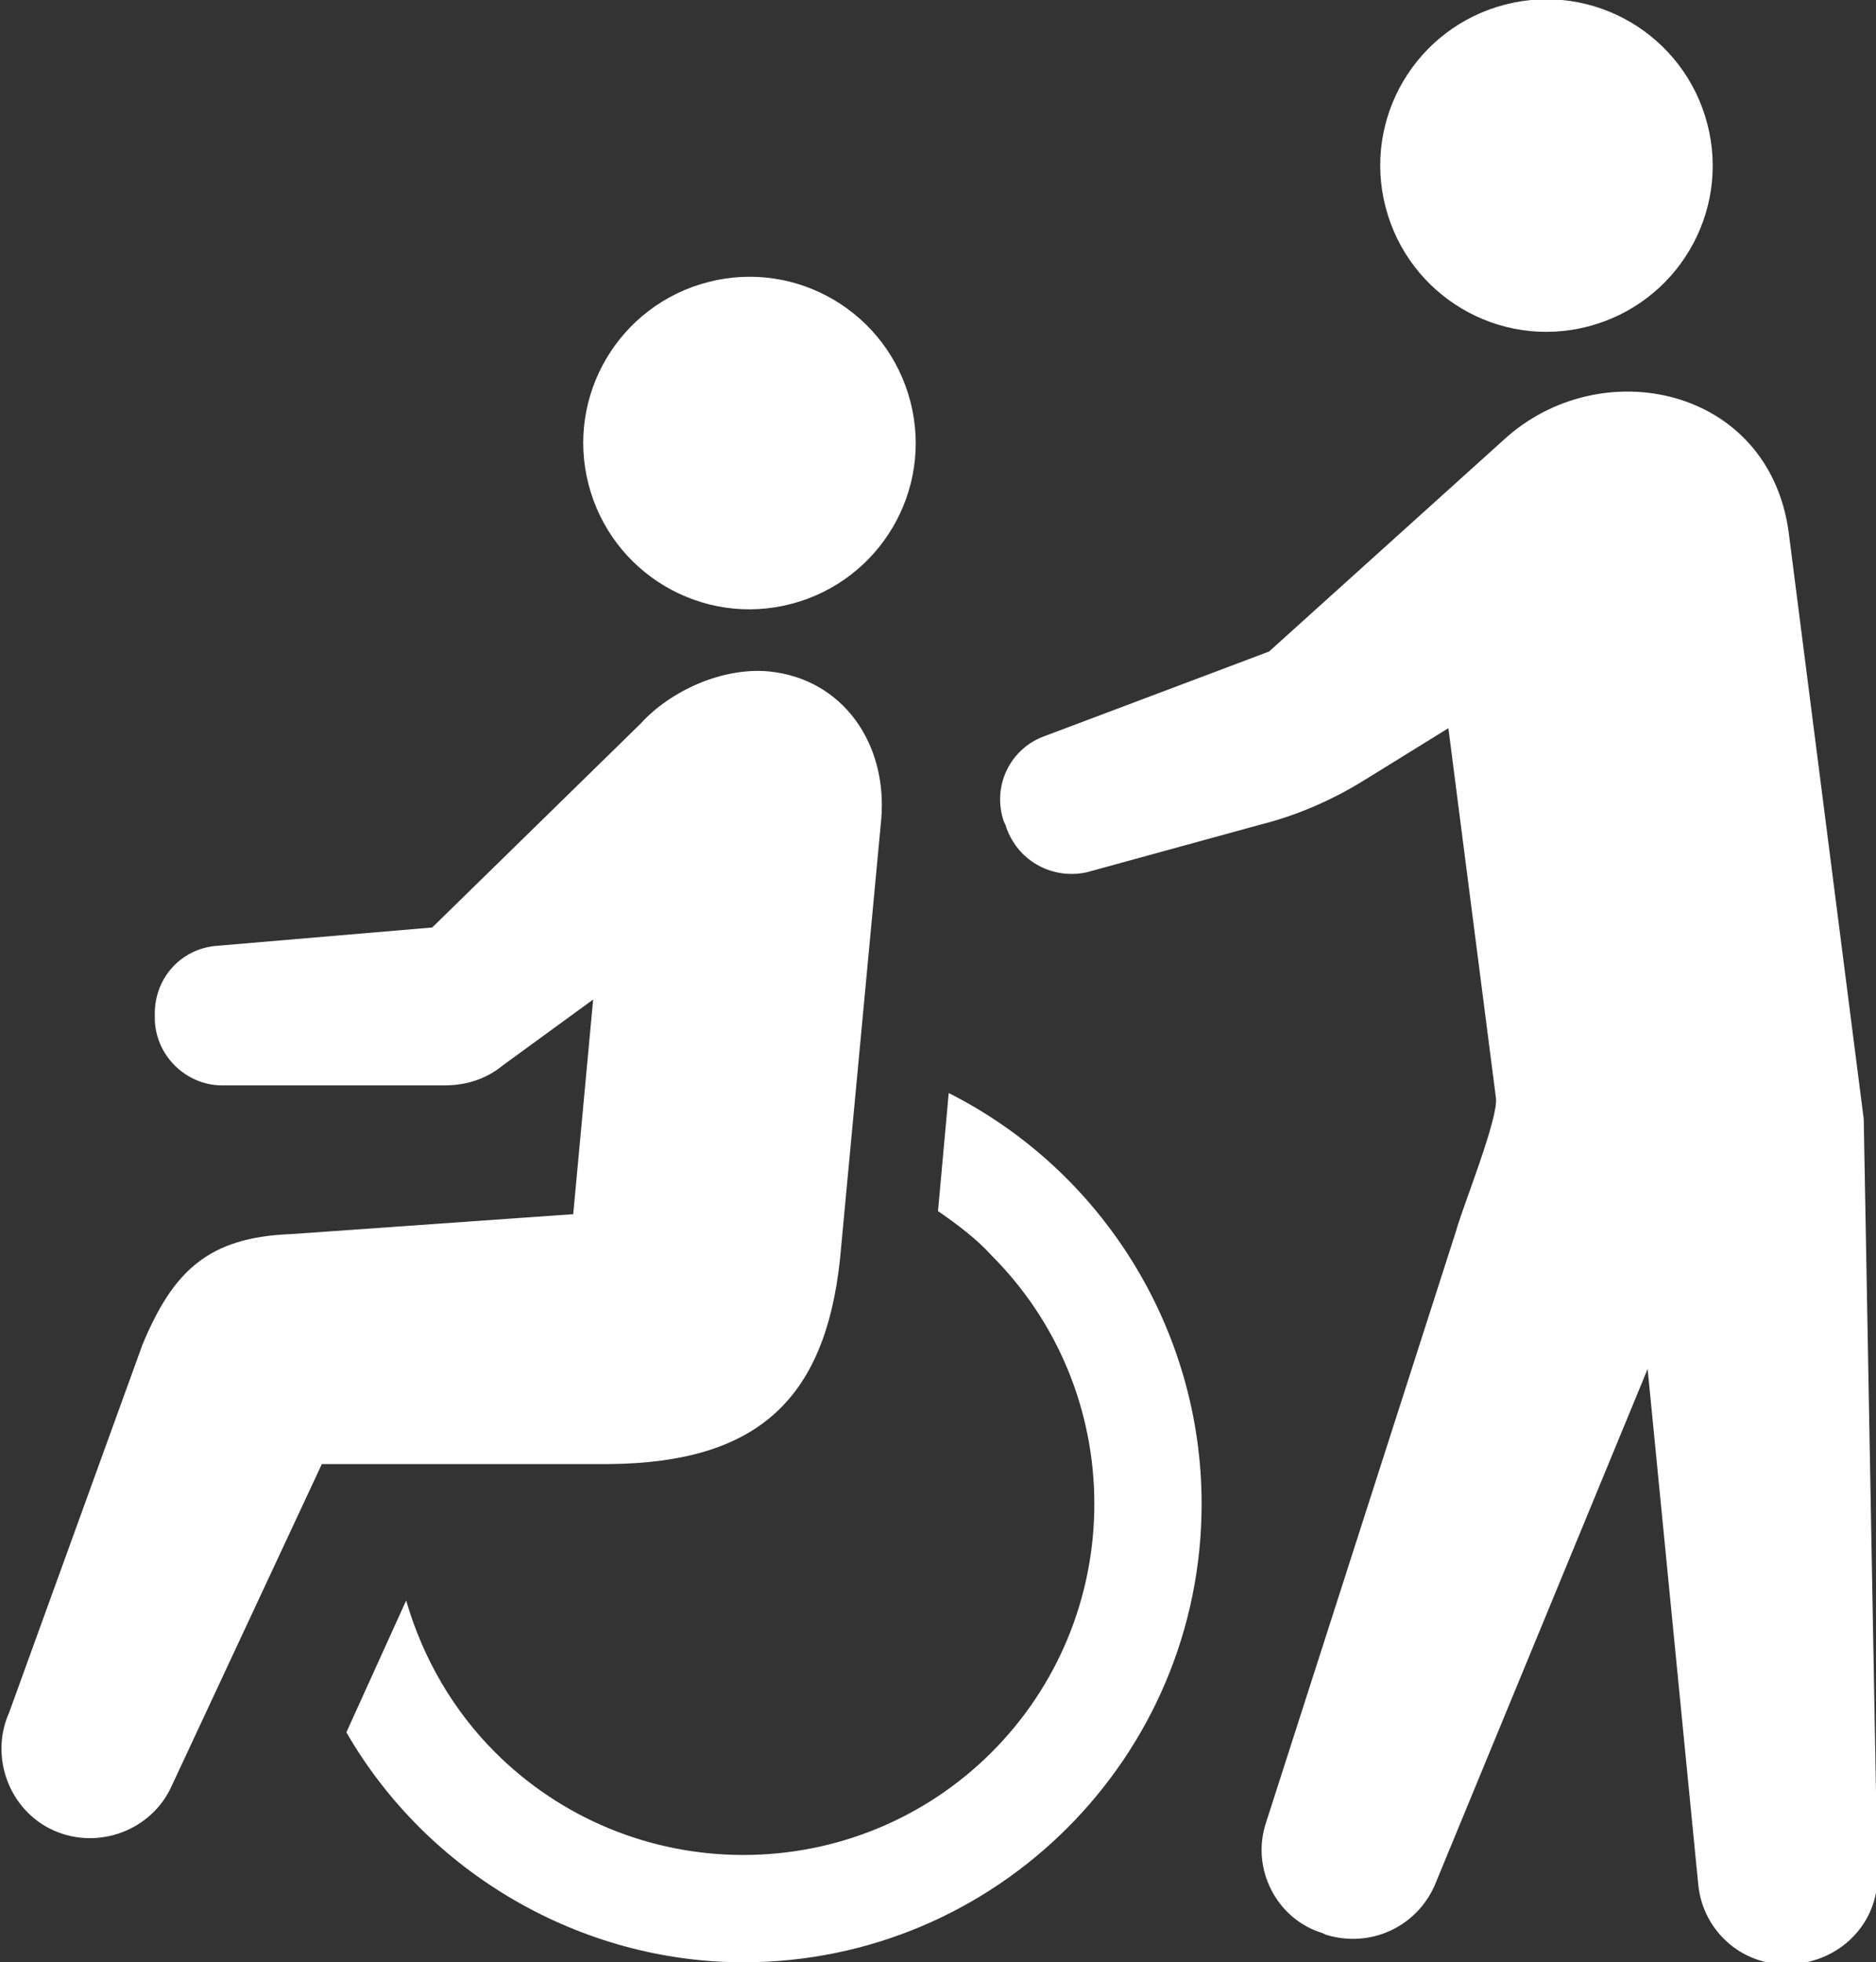
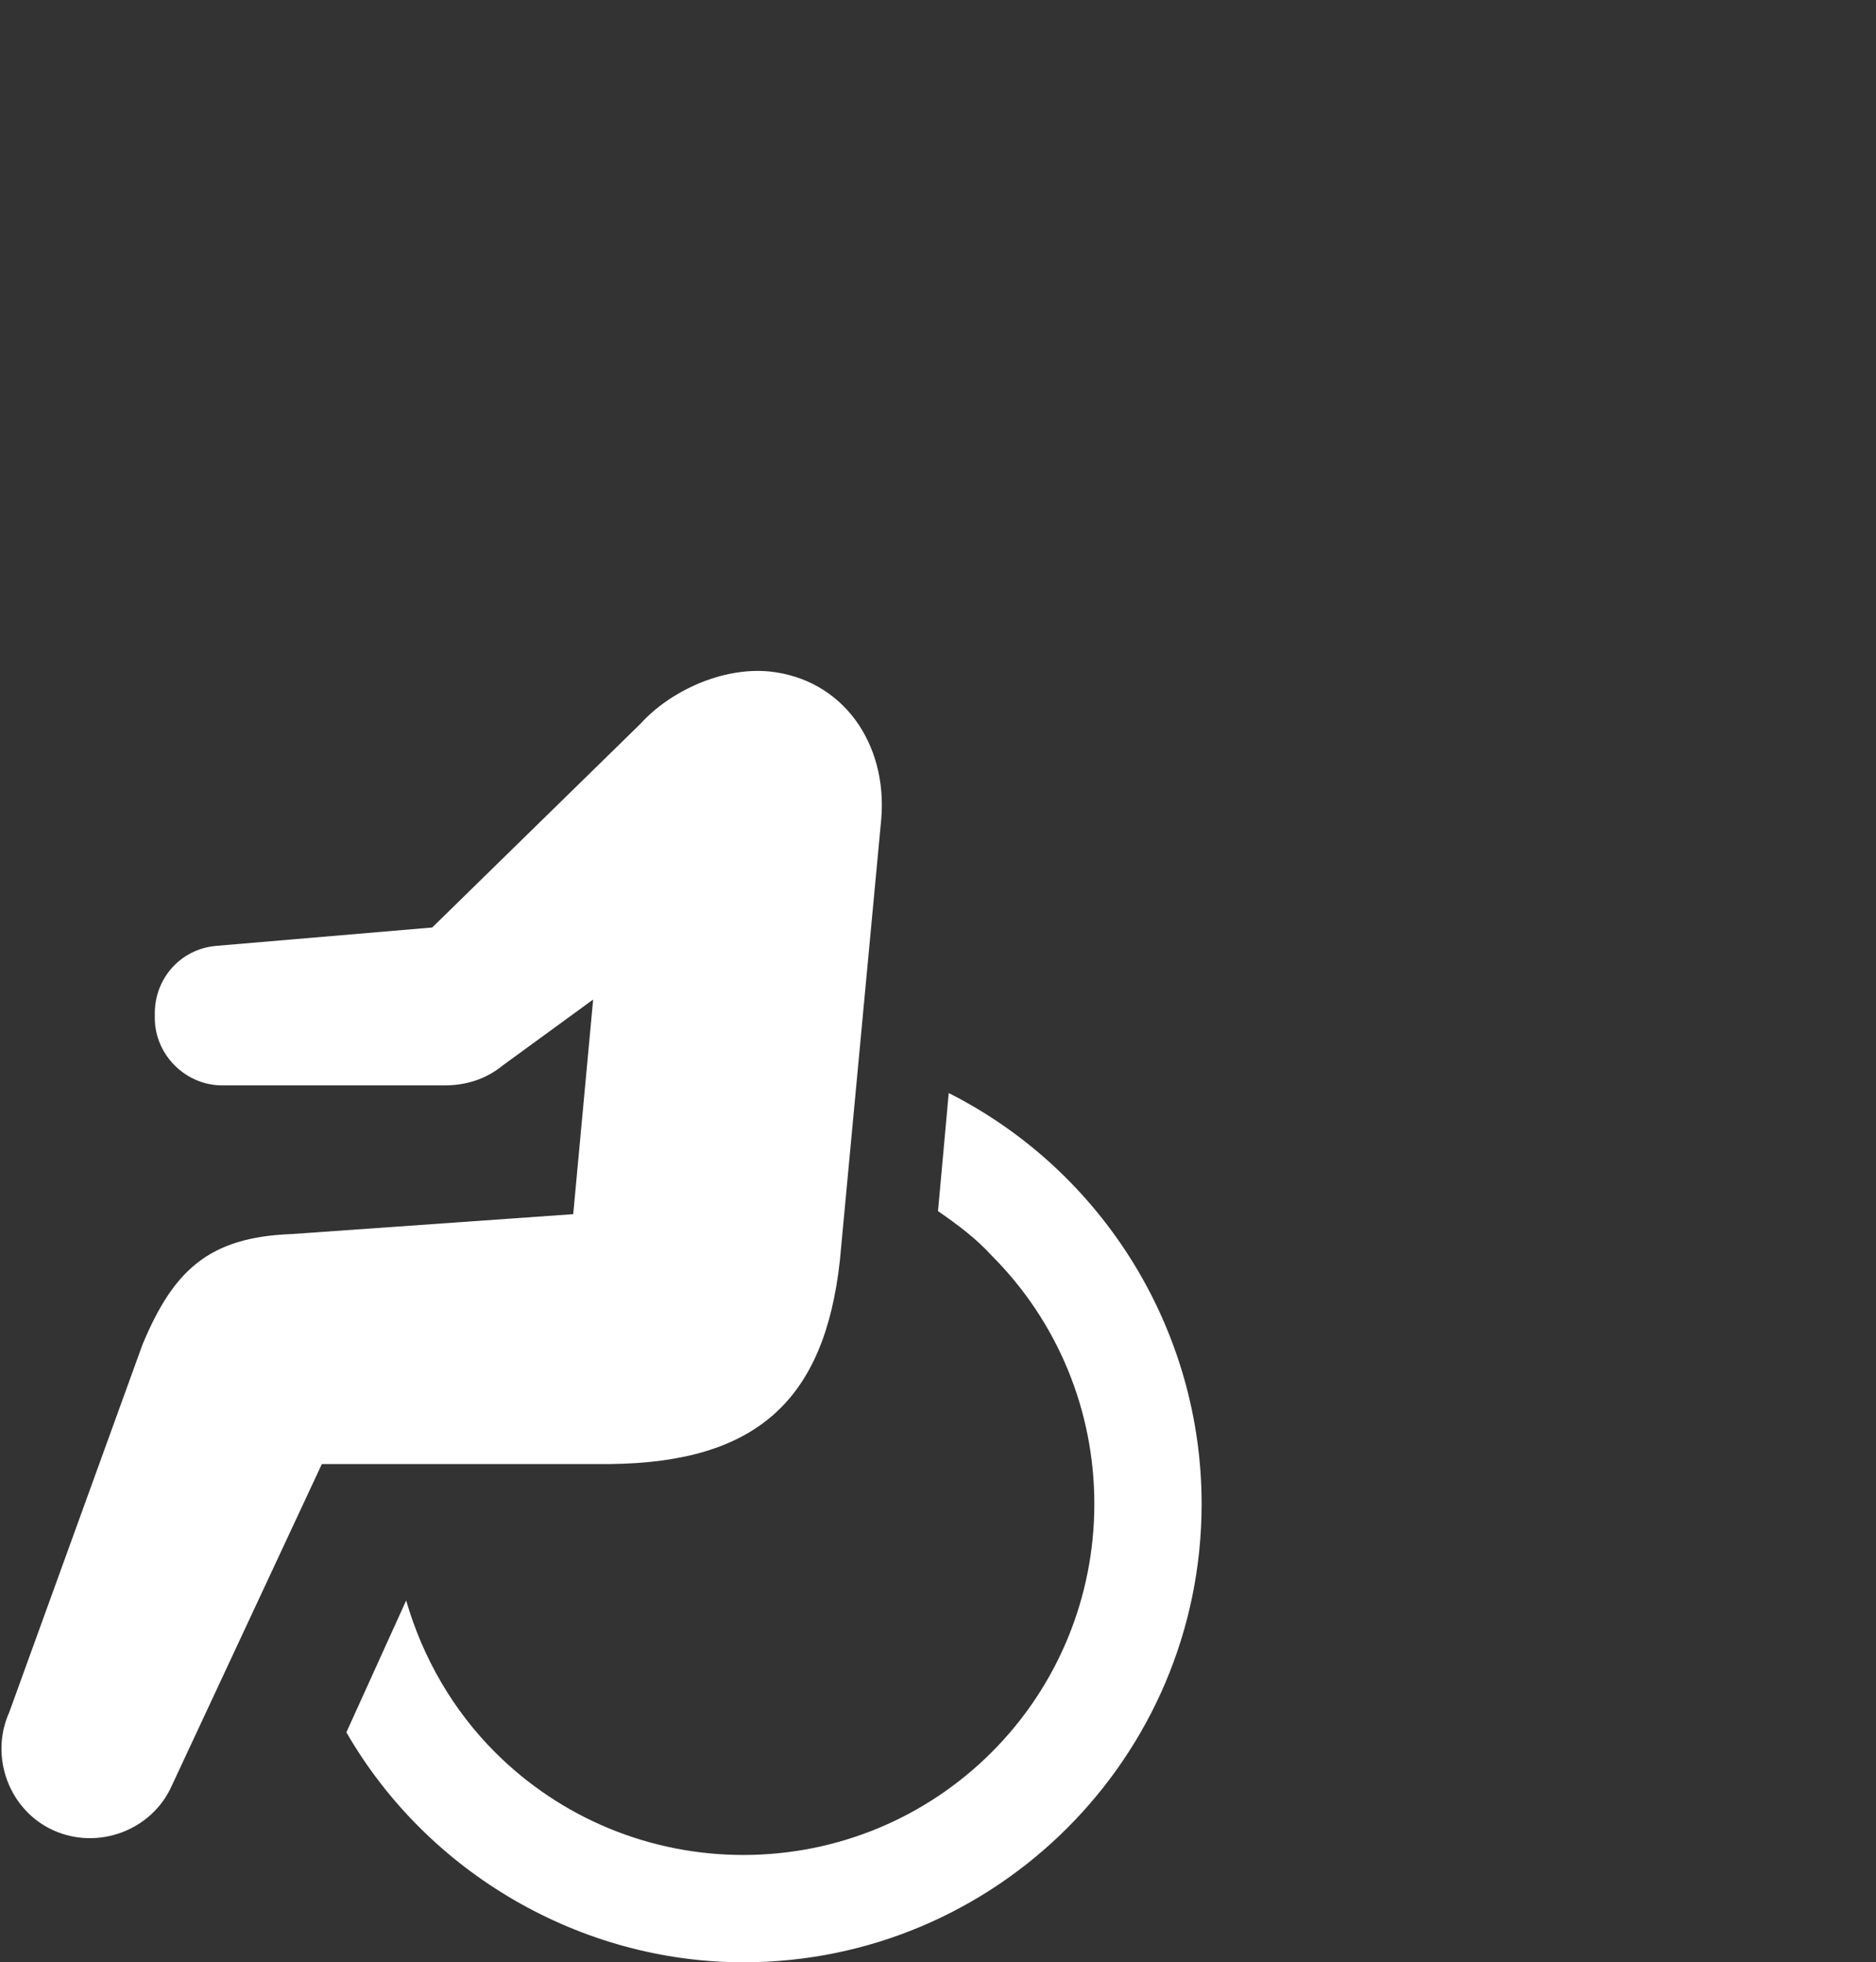
<svg xmlns="http://www.w3.org/2000/svg" version="1.1" id="レイヤー_1" x="0px" y="0px" viewBox="0 0 122.4 128" style="enable-background:new 0 0 122.4 128;" xml:space="preserve">
  <rect x="0" y="0" width="122.4" height="128" fill="#333333" stroke="none" />
  <style type="text/css">
	.st0{fill:#FFFFFF;}
</style>
  <g>
-     <path class="st0" d="M51.6,39.4c5.8-1.5,9.3-7.4,7.8-13.2c-1.5-5.8-7.4-9.3-13.2-7.8c-5.8,1.5-9.3,7.4-7.8,13.2   C39.9,37.4,45.8,40.9,51.6,39.4z" />
    <path class="st0" d="M61.9,71.3L61.2,79c1.3,0.9,2.5,1.8,3.5,2.9c4.3,4.3,6.7,10.1,6.7,16.2c0,6.1-2.4,11.9-6.7,16.2   c-4.3,4.3-10.1,6.7-16.2,6.7c-6.1,0-11.9-2.4-16.2-6.7c-2.7-2.7-4.7-6.1-5.8-9.9l-3.9,8.6c5.3,9.2,15.3,15,25.9,15   c16.5,0,29.9-13.4,29.9-29.9C78.4,86.8,72,76.4,61.9,71.3z" />
    <path class="st0" d="M54.8,82.2l2.7-28.8c0.4-4.9-2.5-9.1-7.3-9.6c-3.1-0.3-6.5,1.3-8.4,3.4L28.2,60.5l-14.1,1.2   c-2.3,0.2-4,2.1-4,4.4v0.3c0,2.4,2,4.4,4.4,4.4H29c1.4,0,2.7-0.4,3.8-1.3l5.9-4.3l-1.3,14L19,80.5c-5.4,0.2-7.7,2.4-9.7,7.2   l-8.7,24c-1.3,2.9,0,6.4,2.9,7.7c2.9,1.3,6.4,0,7.7-2.9l9.8-21h18.8C49.3,95.4,53.8,91.4,54.8,82.2z" />
-     <path class="st0" d="M103.6,21.3c5.8-1.5,9.3-7.4,7.8-13.2c-1.5-5.8-7.4-9.3-13.2-7.8c-5.8,1.5-9.3,7.4-7.8,13.2   C91.9,19.3,97.8,22.8,103.6,21.3z" />
-     <path class="st0" d="M121.6,73l-4.9-38.3c-1.3-9.5-12.3-11.8-18.6-6L82.8,42.5L68.2,48c-2.3,0.8-3.5,3.3-2.7,5.6l0.1,0.2   c0.7,2.3,3,3.6,5.3,3.1l11.3-3.1c2.4-0.6,4.7-1.6,6.8-2.9l5.5-3.4l3.1,24.1c0.2,1.3-2.2,7.2-2.6,8.7l-12.4,38.6   c-1,3,0.7,6.3,3.7,7.2l0.2,0.1c2.9,0.9,5.9-0.5,7.1-3.2l13.9-33.7l3.3,33.6c0.3,3.2,3.1,5.5,6.2,5.2l0.2,0c3-0.3,5.3-2.7,5.3-5.7   L121.6,73z" />
  </g>
</svg>